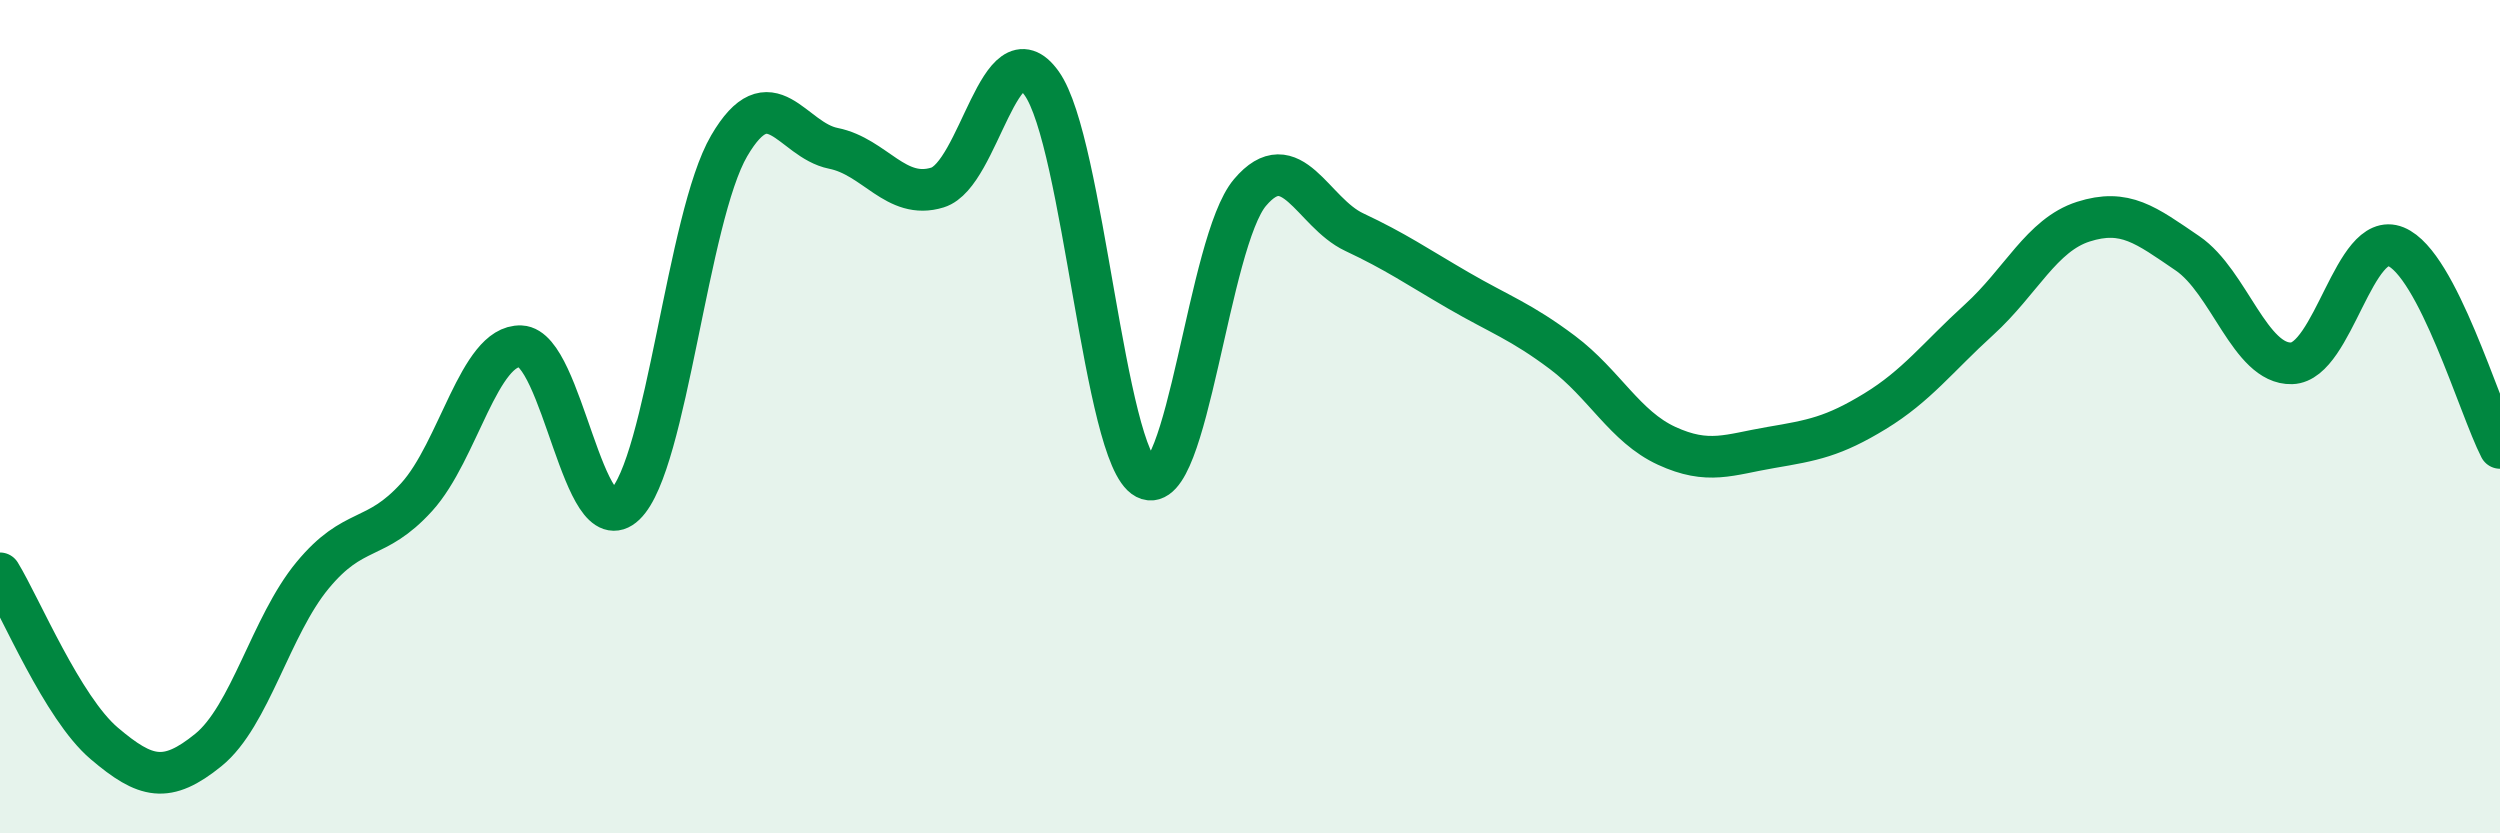
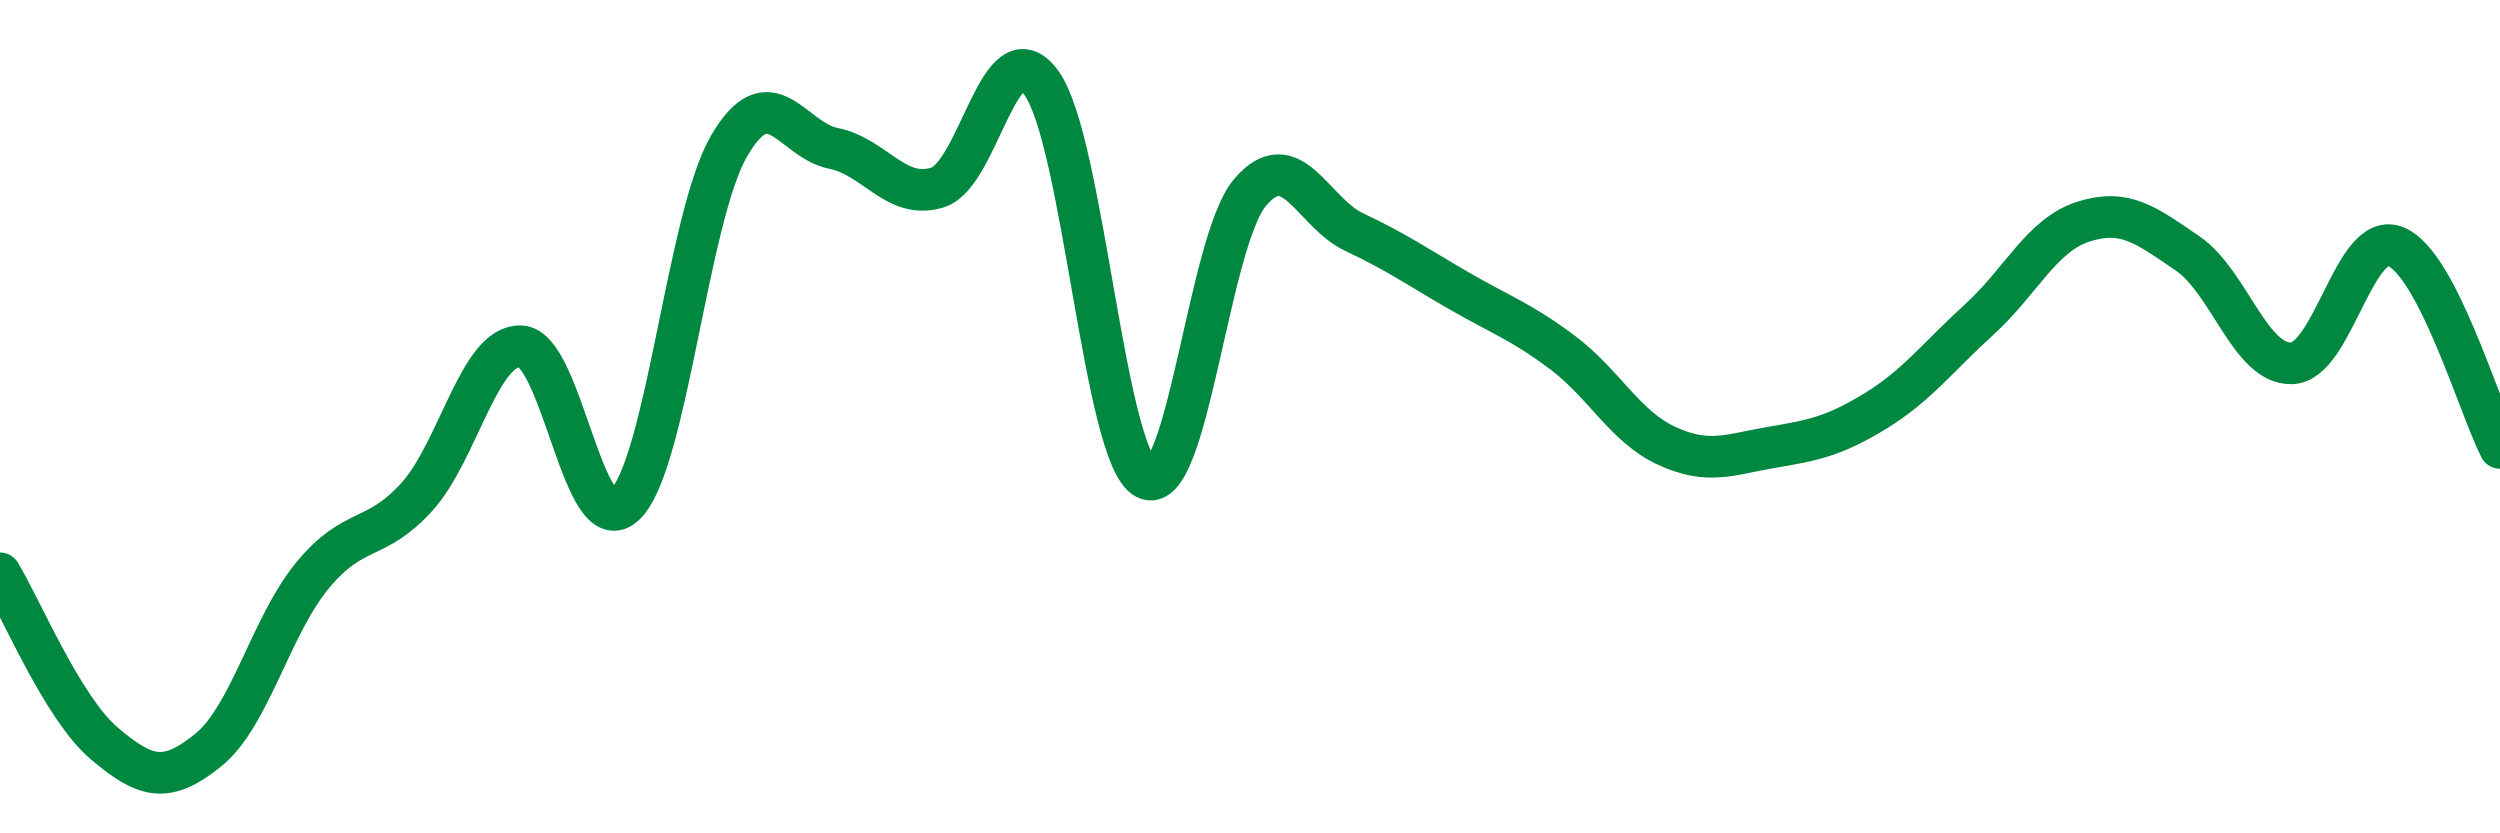
<svg xmlns="http://www.w3.org/2000/svg" width="60" height="20" viewBox="0 0 60 20">
-   <path d="M 0,13.76 C 0.5,14.58 1.5,16.99 2.5,17.84 C 3.5,18.69 4,18.81 5,18 C 6,17.19 6.5,15.02 7.5,13.81 C 8.5,12.6 9,13.03 10,11.93 C 11,10.83 11.5,8.27 12.5,8.31 C 13.5,8.35 14,13.07 15,12.11 C 16,11.15 16.5,5.21 17.5,3.5 C 18.5,1.79 19,3.36 20,3.56 C 21,3.76 21.5,4.81 22.5,4.5 C 23.5,4.19 24,0.6 25,2 C 26,3.4 26.5,10.96 27.5,11.48 C 28.5,12 29,5.8 30,4.62 C 31,3.44 31.5,5.1 32.5,5.57 C 33.5,6.04 34,6.39 35,6.97 C 36,7.55 36.5,7.71 37.5,8.46 C 38.5,9.21 39,10.24 40,10.7 C 41,11.16 41.5,10.91 42.5,10.74 C 43.5,10.57 44,10.48 45,9.87 C 46,9.26 46.5,8.58 47.5,7.67 C 48.5,6.76 49,5.64 50,5.32 C 51,5 51.5,5.4 52.5,6.08 C 53.5,6.76 54,8.75 55,8.72 C 56,8.69 56.5,5.51 57.5,5.92 C 58.5,6.33 59.5,9.78 60,10.75L60 20L0 20Z" fill="#008740" opacity="0.1" stroke-linecap="round" stroke-linejoin="round" />
  <path d="M 0,13.76 C 0.5,14.58 1.5,16.99 2.5,17.84 C 3.5,18.69 4,18.81 5,18 C 6,17.19 6.5,15.02 7.5,13.81 C 8.5,12.6 9,13.03 10,11.93 C 11,10.83 11.5,8.27 12.5,8.31 C 13.5,8.35 14,13.07 15,12.11 C 16,11.15 16.5,5.21 17.5,3.5 C 18.5,1.79 19,3.36 20,3.56 C 21,3.76 21.5,4.81 22.5,4.5 C 23.5,4.19 24,0.6 25,2 C 26,3.4 26.5,10.96 27.5,11.48 C 28.5,12 29,5.8 30,4.62 C 31,3.44 31.5,5.1 32.5,5.57 C 33.5,6.04 34,6.39 35,6.97 C 36,7.55 36.5,7.71 37.5,8.46 C 38.5,9.21 39,10.24 40,10.7 C 41,11.16 41.5,10.91 42.5,10.74 C 43.5,10.57 44,10.48 45,9.87 C 46,9.26 46.5,8.58 47.5,7.67 C 48.5,6.76 49,5.64 50,5.32 C 51,5 51.5,5.4 52.5,6.08 C 53.5,6.76 54,8.75 55,8.72 C 56,8.69 56.5,5.51 57.5,5.92 C 58.5,6.33 59.5,9.78 60,10.75" stroke="#008740" stroke-width="1" fill="none" stroke-linecap="round" stroke-linejoin="round" />
</svg>